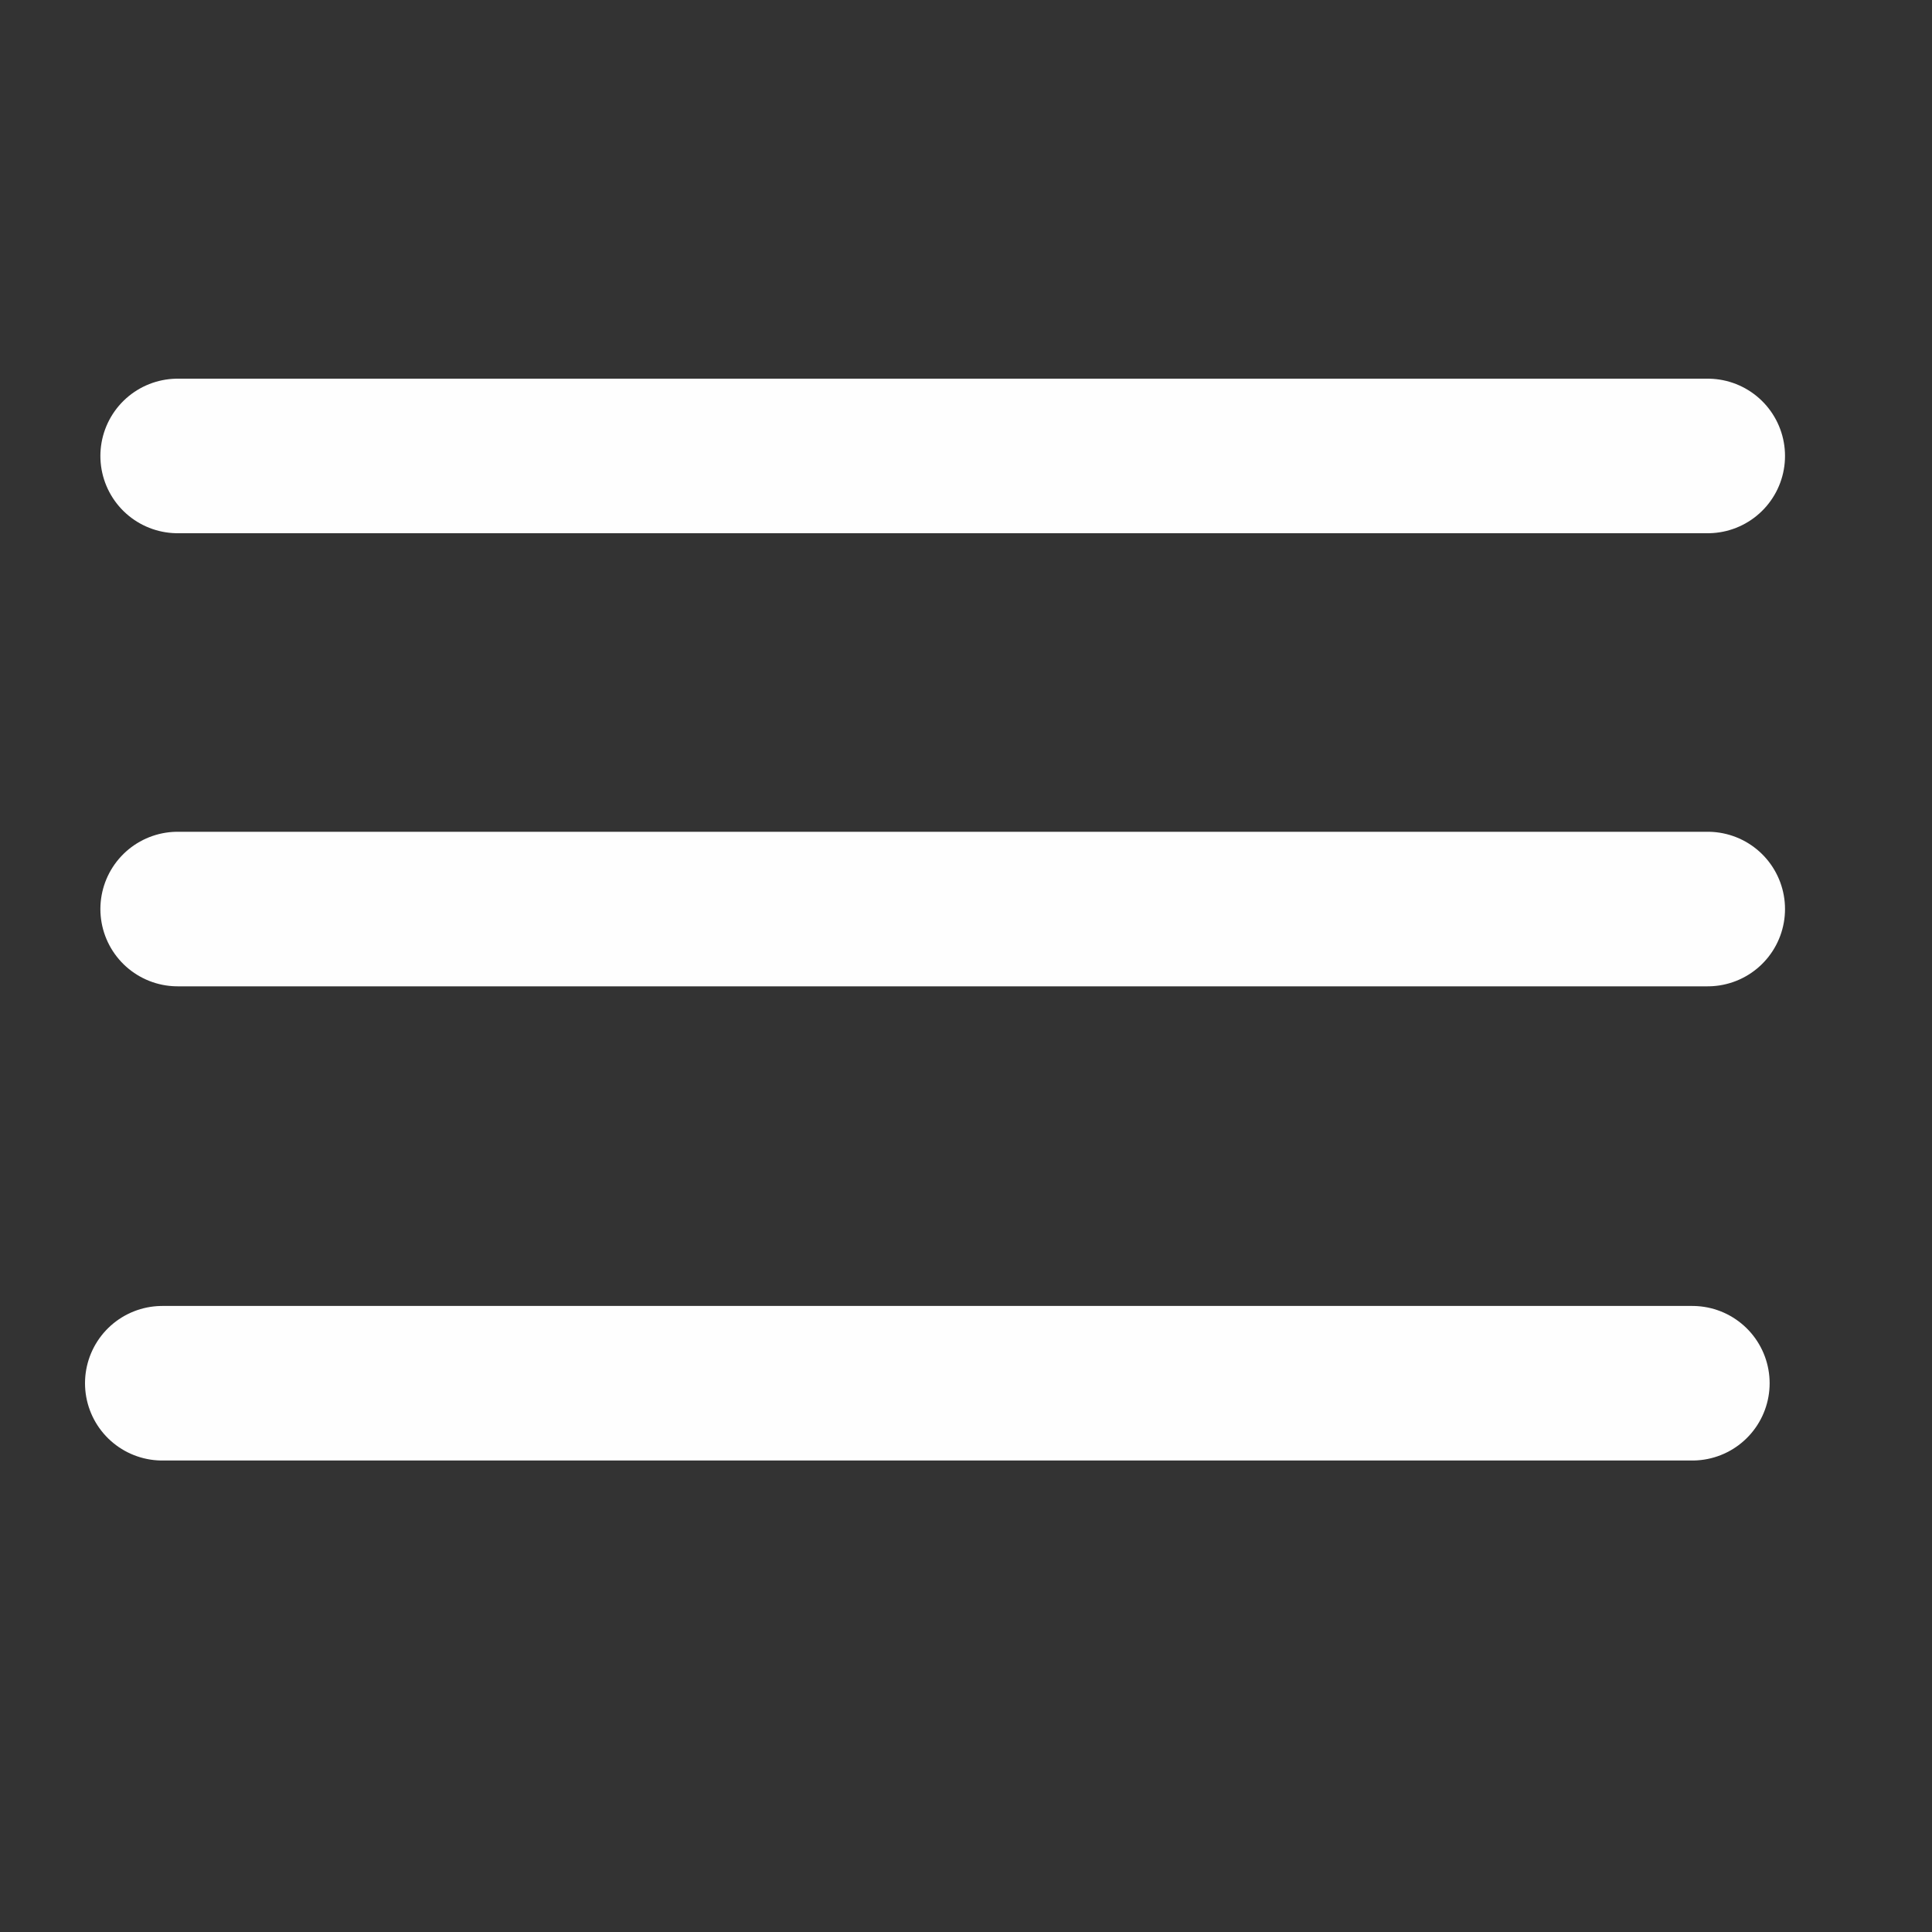
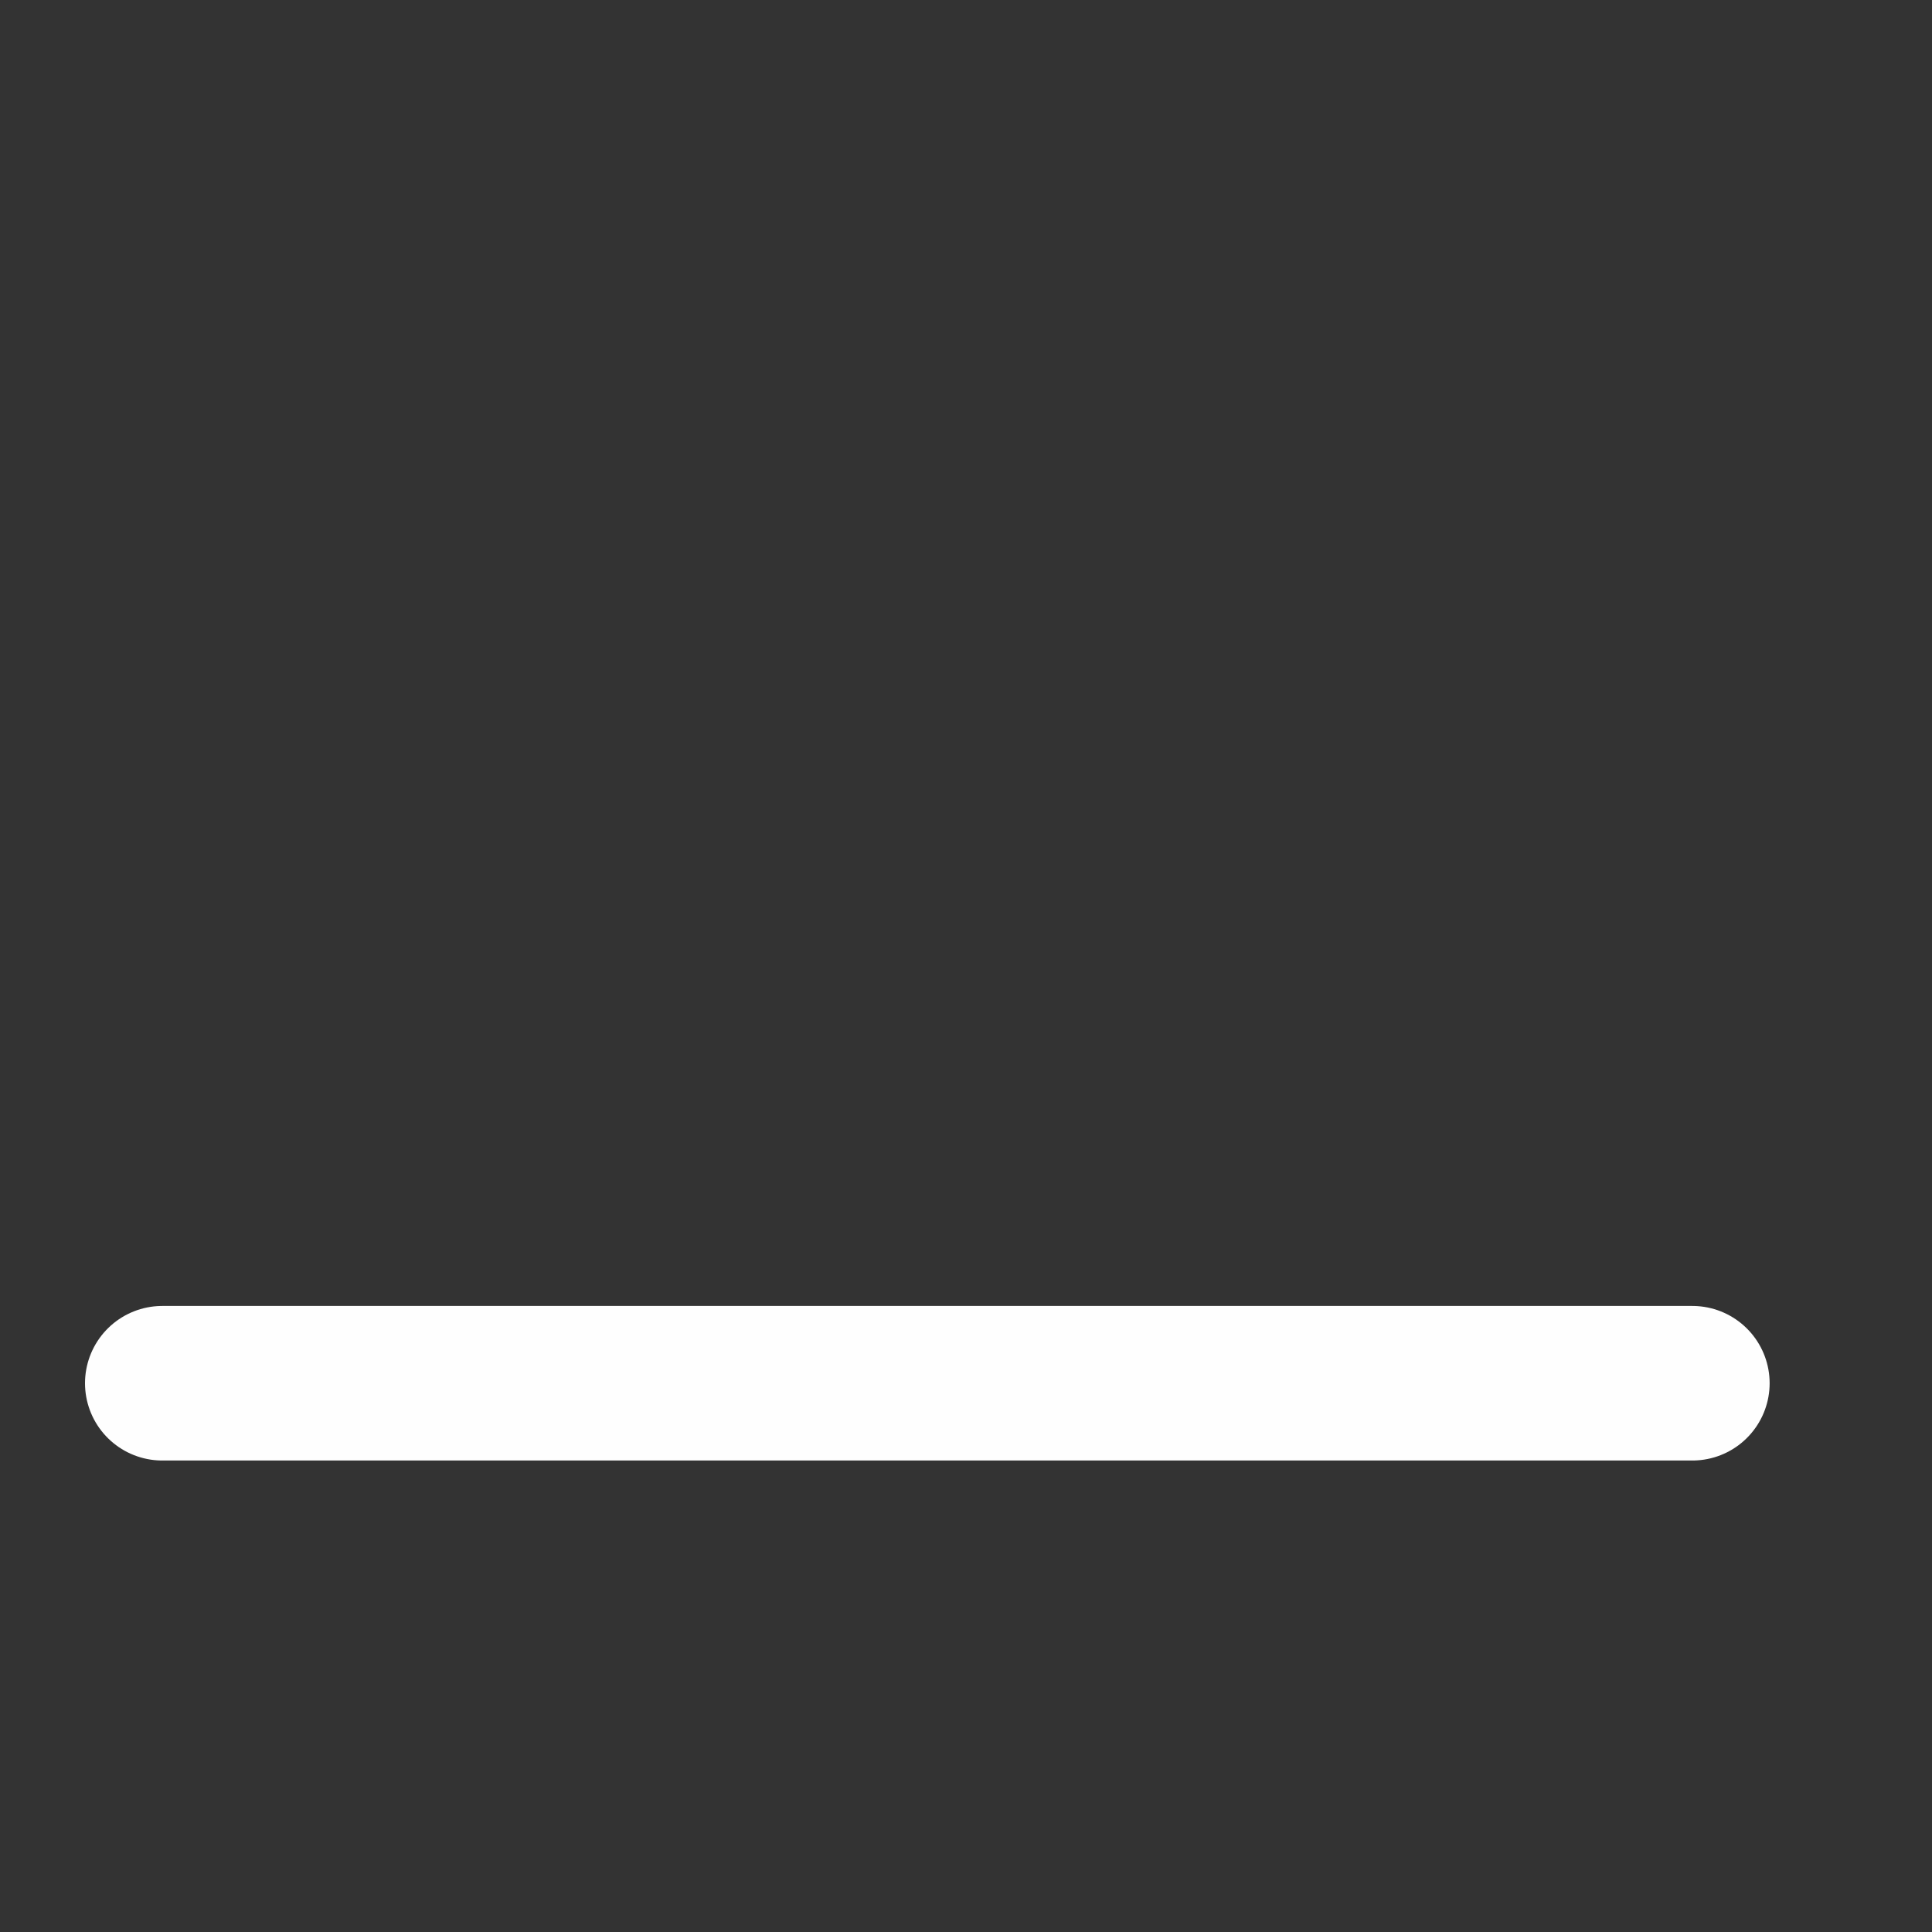
<svg xmlns="http://www.w3.org/2000/svg" width="25" height="25" viewBox="0 0 25 25" fill="none">
  <rect x="0" y="0" width="25" height="25" fill="#333333" stroke="none" />
  <path d="M21.899 17.899H2.1" stroke="#FEFEFE" stroke-width="2" stroke-linecap="round" />
-   <path d="M22.098 11.763H2.299" stroke="#FEFEFE" stroke-width="2" stroke-linecap="round" />
-   <path d="M2.299 5.9H22.098" stroke="#FEFEFE" stroke-width="2" stroke-linecap="round" />
</svg>